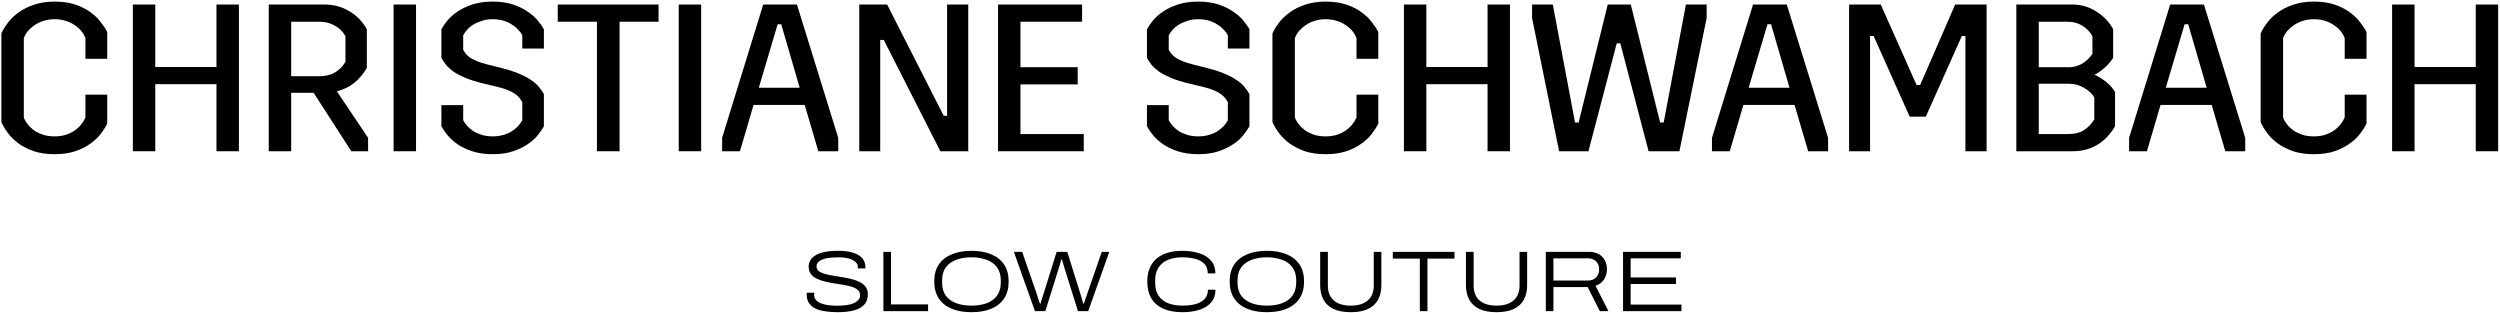
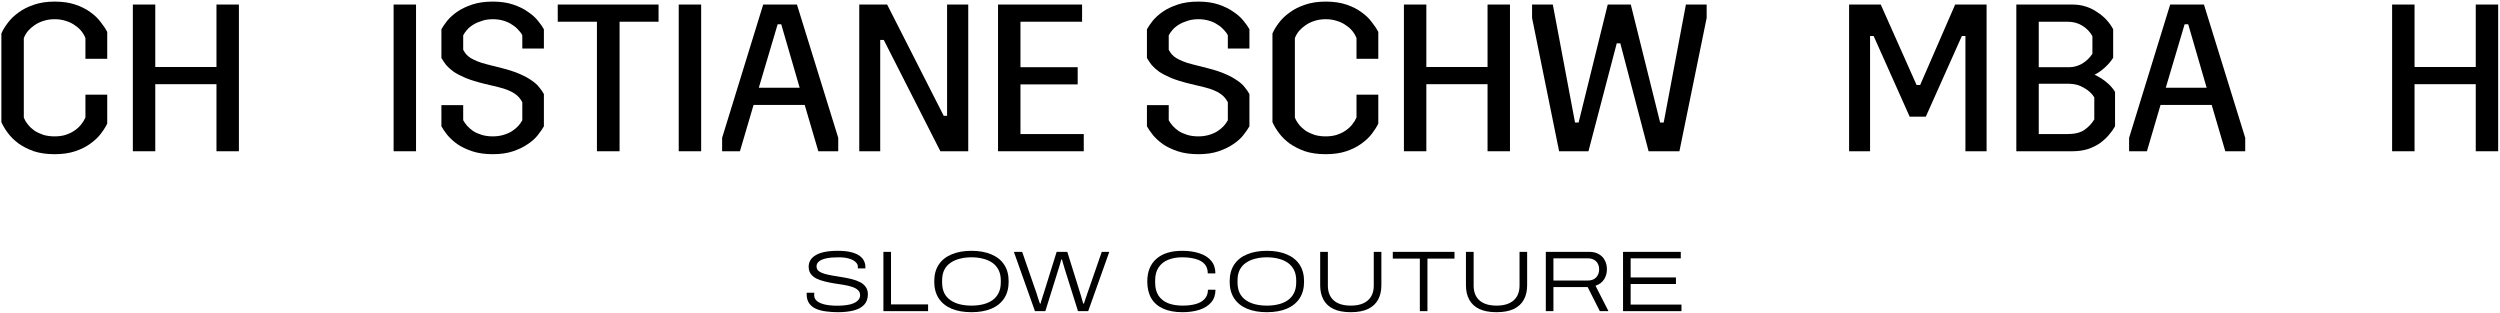
<svg xmlns="http://www.w3.org/2000/svg" width="1157" height="145" viewBox="0 0 1157 145" fill="none">
  <path d="M387.731 144.48C385.838 144.48 384.025 144.36 382.291 144.12C380.558 143.907 379.011 143.507 377.651 142.92C376.318 142.333 375.265 141.493 374.491 140.4C373.718 139.307 373.331 137.907 373.331 136.2C373.331 136.04 373.331 135.893 373.331 135.76C373.331 135.627 373.345 135.533 373.371 135.48H376.891C376.865 135.613 376.838 135.773 376.811 135.96C376.811 136.147 376.811 136.387 376.811 136.68C376.811 137.72 377.238 138.6 378.091 139.32C378.971 140.04 380.225 140.587 381.851 140.96C383.478 141.307 385.411 141.48 387.651 141.48C388.718 141.48 389.758 141.427 390.771 141.32C391.785 141.213 392.731 141.053 393.611 140.84C394.491 140.6 395.251 140.293 395.891 139.92C396.558 139.547 397.078 139.093 397.451 138.56C397.851 138 398.051 137.36 398.051 136.64C398.051 135.653 397.718 134.853 397.051 134.24C396.385 133.627 395.478 133.133 394.331 132.76C393.211 132.387 391.931 132.08 390.491 131.84C389.078 131.6 387.625 131.373 386.131 131.16C384.638 130.92 383.185 130.627 381.771 130.28C380.358 129.933 379.078 129.493 377.931 128.96C376.811 128.4 375.918 127.68 375.251 126.8C374.585 125.893 374.251 124.76 374.251 123.4C374.251 122.387 374.491 121.44 374.971 120.56C375.451 119.68 376.225 118.907 377.291 118.24C378.358 117.547 379.745 117.013 381.451 116.64C383.185 116.267 385.278 116.08 387.731 116.08C390.238 116.08 392.318 116.293 393.971 116.72C395.625 117.147 396.931 117.72 397.891 118.44C398.851 119.16 399.518 119.96 399.891 120.84C400.291 121.693 400.491 122.547 400.491 123.4V124.2H397.011V123.36C397.011 122.613 396.665 121.92 395.971 121.28C395.305 120.613 394.305 120.08 392.971 119.68C391.638 119.28 389.998 119.08 388.051 119.08C385.811 119.08 383.931 119.24 382.411 119.56C380.918 119.88 379.785 120.36 379.011 121C378.265 121.613 377.891 122.373 377.891 123.28C377.891 124.133 378.211 124.84 378.851 125.4C379.518 125.933 380.425 126.373 381.571 126.72C382.718 127.04 383.998 127.32 385.411 127.56C386.825 127.8 388.278 128.04 389.771 128.28C391.265 128.52 392.718 128.813 394.131 129.16C395.545 129.507 396.825 129.973 397.971 130.56C399.118 131.12 400.011 131.867 400.651 132.8C401.318 133.707 401.651 134.827 401.651 136.16C401.651 138.213 401.065 139.853 399.891 141.08C398.718 142.307 397.078 143.187 394.971 143.72C392.891 144.227 390.478 144.48 387.731 144.48Z" fill="black" />
  <path d="M408.84 144V116.56H412.36V140.88H429.52V144H408.84Z" fill="black" />
  <path d="M449.567 144.48C446.047 144.48 442.994 143.947 440.407 142.88C437.82 141.787 435.834 140.187 434.447 138.08C433.06 135.973 432.367 133.373 432.367 130.28C432.367 127.16 433.06 124.56 434.447 122.48C435.834 120.373 437.82 118.787 440.407 117.72C442.994 116.627 446.047 116.08 449.567 116.08C453.14 116.08 456.207 116.627 458.767 117.72C461.354 118.787 463.34 120.373 464.727 122.48C466.114 124.56 466.807 127.16 466.807 130.28C466.807 133.373 466.114 135.973 464.727 138.08C463.34 140.187 461.354 141.787 458.767 142.88C456.207 143.947 453.14 144.48 449.567 144.48ZM449.607 141.44C451.527 141.44 453.3 141.24 454.927 140.84C456.58 140.44 458.02 139.813 459.247 138.96C460.474 138.107 461.434 137 462.127 135.64C462.82 134.253 463.167 132.6 463.167 130.68V129.8C463.167 127.907 462.82 126.28 462.127 124.92C461.434 123.56 460.474 122.453 459.247 121.6C458.02 120.747 456.58 120.12 454.927 119.72C453.3 119.293 451.527 119.08 449.607 119.08C447.687 119.08 445.9 119.293 444.247 119.72C442.62 120.12 441.18 120.747 439.927 121.6C438.674 122.453 437.7 123.56 437.007 124.92C436.34 126.28 436.007 127.907 436.007 129.8V130.68C436.007 132.6 436.34 134.253 437.007 135.64C437.7 137 438.674 138.107 439.927 138.96C441.18 139.813 442.62 140.44 444.247 140.84C445.9 141.24 447.687 141.44 449.607 141.44Z" fill="black" />
  <path d="M478.979 144L469.219 116.56H473.059L479.779 135.92C479.886 136.24 480.019 136.68 480.179 137.24C480.366 137.8 480.552 138.373 480.739 138.96C480.952 139.52 481.126 140.027 481.259 140.48H481.619C481.672 140.16 481.752 139.8 481.859 139.4C481.992 139 482.126 138.6 482.259 138.2C482.392 137.773 482.512 137.36 482.619 136.96C482.752 136.56 482.872 136.213 482.979 135.92L489.019 116.56H493.939L499.979 135.92C500.086 136.24 500.219 136.68 500.379 137.24C500.539 137.773 500.699 138.333 500.859 138.92C501.046 139.507 501.192 140.027 501.299 140.48H501.659C501.766 140.133 501.886 139.76 502.019 139.36C502.152 138.933 502.286 138.52 502.419 138.12C502.579 137.693 502.726 137.293 502.859 136.92C502.992 136.52 503.099 136.187 503.179 135.92L509.899 116.56H513.379L503.619 144H498.899L492.779 124.56C492.699 124.24 492.579 123.827 492.419 123.32C492.259 122.813 492.099 122.28 491.939 121.72C491.779 121.133 491.632 120.6 491.499 120.12H491.139C491.032 120.573 490.899 121.08 490.739 121.64C490.579 122.2 490.419 122.747 490.259 123.28C490.099 123.787 489.966 124.213 489.859 124.56L483.779 144H478.979Z" fill="black" />
  <path d="M547.241 144.48C543.721 144.48 540.747 143.933 538.321 142.84C535.894 141.747 534.054 140.147 532.801 138.04C531.574 135.907 530.961 133.32 530.961 130.28C530.961 125.747 532.361 122.253 535.161 119.8C537.961 117.32 541.947 116.08 547.121 116.08C550.161 116.08 552.827 116.467 555.121 117.24C557.441 117.987 559.241 119.133 560.521 120.68C561.827 122.227 562.481 124.173 562.481 126.52H558.961C558.961 124.733 558.467 123.293 557.481 122.2C556.494 121.107 555.094 120.32 553.281 119.84C551.494 119.333 549.414 119.08 547.041 119.08C544.641 119.08 542.494 119.467 540.601 120.24C538.734 120.987 537.267 122.16 536.201 123.76C535.134 125.333 534.601 127.333 534.601 129.76V130.72C534.601 133.253 535.134 135.307 536.201 136.88C537.294 138.453 538.787 139.613 540.681 140.36C542.601 141.08 544.787 141.44 547.241 141.44C549.641 141.44 551.721 141.187 553.481 140.68C555.241 140.173 556.601 139.373 557.561 138.28C558.547 137.187 559.041 135.787 559.041 134.08H562.521C562.521 136.427 561.867 138.373 560.561 139.92C559.254 141.44 557.454 142.587 555.161 143.36C552.867 144.107 550.227 144.48 547.241 144.48Z" fill="black" />
  <path d="M586.286 144.48C582.766 144.48 579.712 143.947 577.126 142.88C574.539 141.787 572.552 140.187 571.166 138.08C569.779 135.973 569.086 133.373 569.086 130.28C569.086 127.16 569.779 124.56 571.166 122.48C572.552 120.373 574.539 118.787 577.126 117.72C579.712 116.627 582.766 116.08 586.286 116.08C589.859 116.08 592.926 116.627 595.486 117.72C598.072 118.787 600.059 120.373 601.446 122.48C602.832 124.56 603.526 127.16 603.526 130.28C603.526 133.373 602.832 135.973 601.446 138.08C600.059 140.187 598.072 141.787 595.486 142.88C592.926 143.947 589.859 144.48 586.286 144.48ZM586.326 141.44C588.246 141.44 590.019 141.24 591.646 140.84C593.299 140.44 594.739 139.813 595.966 138.96C597.192 138.107 598.152 137 598.846 135.64C599.539 134.253 599.886 132.6 599.886 130.68V129.8C599.886 127.907 599.539 126.28 598.846 124.92C598.152 123.56 597.192 122.453 595.966 121.6C594.739 120.747 593.299 120.12 591.646 119.72C590.019 119.293 588.246 119.08 586.326 119.08C584.406 119.08 582.619 119.293 580.966 119.72C579.339 120.12 577.899 120.747 576.646 121.6C575.392 122.453 574.419 123.56 573.726 124.92C573.059 126.28 572.726 127.907 572.726 129.8V130.68C572.726 132.6 573.059 134.253 573.726 135.64C574.419 137 575.392 138.107 576.646 138.96C577.899 139.813 579.339 140.44 580.966 140.84C582.619 141.24 584.406 141.44 586.326 141.44Z" fill="black" />
  <path d="M625.139 144.48C621.913 144.48 619.246 143.987 617.139 143C615.059 141.987 613.513 140.547 612.499 138.68C611.486 136.813 610.979 134.6 610.979 132.04V116.56H614.539V132.16C614.539 135.147 615.446 137.44 617.259 139.04C619.099 140.64 621.726 141.44 625.139 141.44C628.553 141.44 631.179 140.64 633.019 139.04C634.859 137.44 635.779 135.147 635.779 132.16V116.56H639.299V132.04C639.299 134.6 638.793 136.813 637.779 138.68C636.766 140.547 635.206 141.987 633.099 143C631.019 143.987 628.366 144.48 625.139 144.48Z" fill="black" />
  <path d="M657.102 144V119.68H644.582V116.56H673.142V119.68H660.622V144H657.102Z" fill="black" />
  <path d="M692.6 144.48C689.374 144.48 686.707 143.987 684.6 143C682.52 141.987 680.974 140.547 679.96 138.68C678.947 136.813 678.44 134.6 678.44 132.04V116.56H682V132.16C682 135.147 682.907 137.44 684.72 139.04C686.56 140.64 689.187 141.44 692.6 141.44C696.014 141.44 698.64 140.64 700.48 139.04C702.32 137.44 703.24 135.147 703.24 132.16V116.56H706.76V132.04C706.76 134.6 706.254 136.813 705.24 138.68C704.227 140.547 702.667 141.987 700.56 143C698.48 143.987 695.827 144.48 692.6 144.48Z" fill="black" />
  <path d="M715.403 144V116.56H735.483C737.27 116.56 738.763 116.92 739.963 117.64C741.19 118.333 742.11 119.293 742.723 120.52C743.363 121.72 743.683 123.093 743.683 124.64C743.683 126.4 743.23 127.973 742.323 129.36C741.416 130.72 740.11 131.68 738.403 132.24L744.403 144H740.403L734.763 132.84H718.923V144H715.403ZM718.923 129.84H734.803C736.456 129.84 737.75 129.36 738.683 128.4C739.616 127.413 740.083 126.173 740.083 124.68C740.083 123.64 739.87 122.747 739.443 122C739.043 121.227 738.443 120.627 737.643 120.2C736.87 119.773 735.923 119.56 734.803 119.56H718.923V129.84Z" fill="black" />
  <path d="M751.145 144V116.56H777.865V119.56H754.665V128.4H775.625V131.44H754.665V140.96H778.185V144H751.145Z" fill="black" />
  <path d="M49.624 43.81V57.196C48.913 58.684 47.91 60.268 46.617 61.949C45.388 63.566 43.772 65.085 41.767 66.508C39.827 67.931 37.499 69.095 34.783 70C32.067 70.906 28.898 71.358 25.277 71.358C21.656 71.358 18.455 70.906 15.674 70C12.958 69.03 10.598 67.834 8.593 66.411C6.588 64.924 4.939 63.307 3.646 61.561C2.353 59.815 1.35 58.134 0.639 56.517V15.486C1.35 13.87 2.353 12.22 3.646 10.539C4.939 8.793 6.588 7.209 8.593 5.786C10.598 4.299 12.958 3.103 15.674 2.197C18.455 1.227 21.656 0.742 25.277 0.742C28.898 0.742 32.067 1.195 34.783 2.1C37.499 3.006 39.827 4.17 41.767 5.592C43.772 7.015 45.388 8.567 46.617 10.248C47.91 11.865 48.913 13.384 49.624 14.807V27.223H39.536V17.62C39.083 16.456 38.437 15.357 37.596 14.322C36.755 13.287 35.721 12.382 34.492 11.606C33.328 10.765 31.97 10.119 30.418 9.666C28.866 9.149 27.152 8.89 25.277 8.89C23.402 8.89 21.688 9.149 20.136 9.666C18.649 10.119 17.291 10.765 16.062 11.606C14.898 12.382 13.863 13.287 12.958 14.322C12.117 15.357 11.471 16.456 11.018 17.62V54.383C11.471 55.547 12.117 56.647 12.958 57.681C13.799 58.716 14.801 59.654 15.965 60.494C17.194 61.27 18.584 61.917 20.136 62.434C21.688 62.887 23.402 63.113 25.277 63.113C27.152 63.113 28.834 62.887 30.321 62.434C31.873 61.917 33.231 61.27 34.395 60.494C35.624 59.654 36.658 58.716 37.499 57.681C38.34 56.647 39.019 55.547 39.536 54.383V43.81H49.624Z" fill="black" />
  <path d="M61.481 2.1H71.86V31.006H100.184V2.1H110.563V70H100.184V38.96H71.86V70H61.481V2.1Z" fill="black" />
-   <path d="M145.137 42.937H134.758V70H124.379V2.1H150.278C154.352 2.1 158.103 3.103 161.53 5.107C165.022 7.112 167.77 9.925 169.775 13.546V31.394C168.288 34.045 166.38 36.341 164.052 38.281C161.724 40.157 159.008 41.482 155.904 42.258L170.357 63.792V70H162.597L145.137 42.937ZM147.95 35.274C150.666 35.274 153.026 34.692 155.031 33.528C157.036 32.364 158.652 30.715 159.881 28.581V16.747C158.652 14.549 156.971 12.899 154.837 11.8C152.768 10.636 150.472 10.054 147.95 10.054H134.758V35.274H147.95Z" fill="black" />
  <path d="M182.162 2.1H192.541V70H182.162V2.1Z" fill="black" />
  <path d="M204.281 48.66H214.369V55.644C214.821 56.485 215.436 57.358 216.212 58.263C216.988 59.104 217.925 59.912 219.025 60.688C220.189 61.4 221.514 61.981 223.002 62.434C224.489 62.887 226.17 63.113 228.046 63.113C229.856 63.113 231.505 62.887 232.993 62.434C234.545 61.981 235.87 61.4 236.97 60.688C238.134 59.912 239.104 59.104 239.88 58.263C240.656 57.358 241.27 56.485 241.723 55.644V47.302C241.335 46.591 240.882 45.912 240.365 45.265C239.847 44.618 239.168 44.004 238.328 43.422C237.487 42.84 236.452 42.291 235.224 41.773C233.995 41.256 232.475 40.771 230.665 40.318L224.166 38.766C220.738 37.925 217.893 37.053 215.63 36.147C213.366 35.177 211.491 34.207 210.004 33.237C208.581 32.203 207.417 31.168 206.512 30.133C205.671 29.034 204.927 27.934 204.281 26.835V13.546C204.927 12.382 205.833 11.056 206.997 9.569C208.225 8.082 209.777 6.692 211.653 5.398C213.528 4.105 215.824 3.006 218.54 2.1C221.256 1.195 224.424 0.742 228.046 0.742C231.667 0.742 234.803 1.195 237.455 2.1C240.171 3.006 242.466 4.137 244.342 5.495C246.282 6.789 247.834 8.179 248.998 9.666C250.226 11.153 251.132 12.447 251.714 13.546V22.47H241.723V16.359C241.335 15.518 240.72 14.678 239.88 13.837C239.104 12.932 238.134 12.123 236.97 11.412C235.87 10.636 234.545 10.022 232.993 9.569C231.505 9.117 229.856 8.89 228.046 8.89C226.17 8.89 224.489 9.149 223.002 9.666C221.514 10.119 220.189 10.701 219.025 11.412C217.861 12.123 216.891 12.932 216.115 13.837C215.339 14.742 214.757 15.583 214.369 16.359V23.052C214.757 23.764 215.209 24.442 215.727 25.089C216.244 25.671 216.923 26.253 217.764 26.835C218.669 27.352 219.736 27.87 220.965 28.387C222.193 28.904 223.745 29.39 225.621 29.842L232.12 31.491C235.482 32.332 238.263 33.237 240.462 34.207C242.725 35.177 244.568 36.179 245.991 37.214C247.478 38.184 248.642 39.219 249.483 40.318C250.388 41.417 251.132 42.484 251.714 43.519V58.457C251.067 59.621 250.129 60.979 248.901 62.531C247.737 64.019 246.185 65.409 244.245 66.702C242.369 67.996 240.106 69.095 237.455 70C234.803 70.906 231.667 71.358 228.046 71.358C224.424 71.358 221.256 70.906 218.54 70C215.824 69.095 213.528 67.996 211.653 66.702C209.777 65.344 208.225 63.922 206.997 62.434C205.833 60.947 204.927 59.621 204.281 58.457V48.66Z" fill="black" />
  <path d="M276.26 10.054H258.121V2.1H304.778V10.054H286.736V70H276.26V10.054Z" fill="black" />
  <path d="M314.116 2.1H324.495V70H314.116V2.1Z" fill="black" />
  <path d="M334.198 63.792L353.21 2.1H368.827L387.936 63.792V70H378.721L372.416 48.563H348.748L342.443 70H334.198V63.792ZM351.173 40.609H370.088L361.552 11.218H359.903L351.173 40.609Z" fill="black" />
  <path d="M397.665 2.1H410.566L436.756 53.607H438.308V2.1H448.105V70H435.204L409.014 18.493H407.365V70H397.665V2.1Z" fill="black" />
  <path d="M461.89 2.1H500.787V10.054H472.269V31.103H498.75V39.057H472.269V62.046H501.563V70H461.89V2.1Z" fill="black" />
  <path d="M530.803 48.66H540.891V55.644C541.344 56.485 541.958 57.358 542.734 58.263C543.51 59.104 544.448 59.912 545.547 60.688C546.711 61.4 548.037 61.981 549.524 62.434C551.011 62.887 552.693 63.113 554.568 63.113C556.379 63.113 558.028 62.887 559.515 62.434C561.067 61.981 562.393 61.4 563.492 60.688C564.656 59.912 565.626 59.104 566.402 58.263C567.178 57.358 567.792 56.485 568.245 55.644V47.302C567.857 46.591 567.404 45.912 566.887 45.265C566.37 44.618 565.691 44.004 564.85 43.422C564.009 42.84 562.975 42.291 561.746 41.773C560.517 41.256 558.998 40.771 557.187 40.318L550.688 38.766C547.261 37.925 544.415 37.053 542.152 36.147C539.889 35.177 538.013 34.207 536.526 33.237C535.103 32.203 533.939 31.168 533.034 30.133C532.193 29.034 531.45 27.934 530.803 26.835V13.546C531.45 12.382 532.355 11.056 533.519 9.569C534.748 8.082 536.3 6.692 538.175 5.398C540.05 4.105 542.346 3.006 545.062 2.1C547.778 1.195 550.947 0.742 554.568 0.742C558.189 0.742 561.326 1.195 563.977 2.1C566.693 3.006 568.989 4.137 570.864 5.495C572.804 6.789 574.356 8.179 575.52 9.666C576.749 11.153 577.654 12.447 578.236 13.546V22.47H568.245V16.359C567.857 15.518 567.243 14.678 566.402 13.837C565.626 12.932 564.656 12.123 563.492 11.412C562.393 10.636 561.067 10.022 559.515 9.569C558.028 9.117 556.379 8.89 554.568 8.89C552.693 8.89 551.011 9.149 549.524 9.666C548.037 10.119 546.711 10.701 545.547 11.412C544.383 12.123 543.413 12.932 542.637 13.837C541.861 14.742 541.279 15.583 540.891 16.359V23.052C541.279 23.764 541.732 24.442 542.249 25.089C542.766 25.671 543.445 26.253 544.286 26.835C545.191 27.352 546.258 27.87 547.487 28.387C548.716 28.904 550.268 29.39 552.143 29.842L558.642 31.491C562.005 32.332 564.785 33.237 566.984 34.207C569.247 35.177 571.09 36.179 572.513 37.214C574 38.184 575.164 39.219 576.005 40.318C576.91 41.417 577.654 42.484 578.236 43.519V58.457C577.589 59.621 576.652 60.979 575.423 62.531C574.259 64.019 572.707 65.409 570.767 66.702C568.892 67.996 566.628 69.095 563.977 70C561.326 70.906 558.189 71.358 554.568 71.358C550.947 71.358 547.778 70.906 545.062 70C542.346 69.095 540.05 67.996 538.175 66.702C536.3 65.344 534.748 63.922 533.519 62.434C532.355 60.947 531.45 59.621 530.803 58.457V48.66Z" fill="black" />
  <path d="M637.876 43.81V57.196C637.165 58.684 636.162 60.268 634.869 61.949C633.64 63.566 632.024 65.085 630.019 66.508C628.079 67.931 625.751 69.095 623.035 70C620.319 70.906 617.15 71.358 613.529 71.358C609.908 71.358 606.707 70.906 603.926 70C601.21 69.03 598.85 67.834 596.845 66.411C594.84 64.924 593.191 63.307 591.898 61.561C590.605 59.815 589.602 58.134 588.891 56.517V15.486C589.602 13.87 590.605 12.22 591.898 10.539C593.191 8.793 594.84 7.209 596.845 5.786C598.85 4.299 601.21 3.103 603.926 2.197C606.707 1.227 609.908 0.742 613.529 0.742C617.15 0.742 620.319 1.195 623.035 2.1C625.751 3.006 628.079 4.17 630.019 5.592C632.024 7.015 633.64 8.567 634.869 10.248C636.162 11.865 637.165 13.384 637.876 14.807V27.223H627.788V17.62C627.335 16.456 626.689 15.357 625.848 14.322C625.007 13.287 623.973 12.382 622.744 11.606C621.58 10.765 620.222 10.119 618.67 9.666C617.118 9.149 615.404 8.89 613.529 8.89C611.654 8.89 609.94 9.149 608.388 9.666C606.901 10.119 605.543 10.765 604.314 11.606C603.15 12.382 602.115 13.287 601.21 14.322C600.369 15.357 599.723 16.456 599.27 17.62V54.383C599.723 55.547 600.369 56.647 601.21 57.681C602.051 58.716 603.053 59.654 604.217 60.494C605.446 61.27 606.836 61.917 608.388 62.434C609.94 62.887 611.654 63.113 613.529 63.113C615.404 63.113 617.086 62.887 618.573 62.434C620.125 61.917 621.483 61.27 622.647 60.494C623.876 59.654 624.91 58.716 625.751 57.681C626.592 56.647 627.271 55.547 627.788 54.383V43.81H637.876Z" fill="black" />
  <path d="M649.733 2.1H660.112V31.006H688.436V2.1H698.815V70H688.436V38.96H660.112V70H649.733V2.1Z" fill="black" />
  <path d="M709.042 8.308V2.1H718.645L728.927 56.711H730.576L744.059 2.1H754.729L768.309 56.711H769.958L780.24 2.1H789.843V8.308L777.233 70H762.974L749.879 20.045H748.23L735.135 70H721.555L709.042 8.308Z" fill="black" />
-   <path d="M792.295 63.792L811.307 2.1H826.924L846.033 63.792V70H836.818L830.513 48.563H806.845L800.54 70H792.295V63.792ZM809.27 40.609H828.185L819.649 11.218H818L809.27 40.609Z" fill="black" />
  <path d="M855.763 2.1H870.41L886.997 39.348H888.646L904.845 2.1H919.395V70H909.598V16.65H907.949L891.265 53.995H883.796L867.112 16.65H865.463V70H855.763V2.1Z" fill="black" />
  <path d="M933.154 2.1H959.053C961.381 2.1 963.516 2.424 965.456 3.07C967.396 3.717 969.141 4.59 970.693 5.689C972.31 6.724 973.733 7.92 974.961 9.278C976.19 10.636 977.193 12.059 977.969 13.546V26.738C977.063 28.226 975.802 29.713 974.185 31.2C972.633 32.623 971.017 33.755 969.336 34.595C971.017 35.306 972.763 36.373 974.573 37.796C976.384 39.219 977.807 40.803 978.841 42.549V58.457C978.065 59.815 977.095 61.173 975.931 62.531C974.767 63.889 973.377 65.15 971.76 66.314C970.144 67.413 968.268 68.319 966.134 69.03C964 69.677 961.64 70 959.053 70H933.154V2.1ZM957.598 31.103C959.668 31.103 961.672 30.553 963.612 29.454C965.552 28.29 967.137 26.77 968.365 24.895V16.747C967.266 14.742 965.714 13.126 963.709 11.897C961.769 10.668 959.474 10.054 956.823 10.054H943.534V31.103H957.598ZM956.823 62.046C960.185 62.046 962.804 61.4 964.68 60.106C966.62 58.748 968.139 57.132 969.238 55.256V45.071C968.139 43.261 966.522 41.773 964.388 40.609C962.319 39.38 960.056 38.766 957.598 38.766H943.534V62.046H956.823Z" fill="black" />
  <path d="M985.348 63.792L1004.36 2.1H1019.98L1039.09 63.792V70H1029.87L1023.57 48.563H999.898L993.593 70H985.348V63.792ZM1002.32 40.609H1021.24L1012.7 11.218H1011.05L1002.32 40.609Z" fill="black" />
-   <path d="M1095.22 43.81V57.196C1094.5 58.684 1093.5 60.268 1092.21 61.949C1090.98 63.566 1089.36 65.085 1087.36 66.508C1085.42 67.931 1083.09 69.095 1080.37 70C1077.66 70.906 1074.49 71.358 1070.87 71.358C1067.25 71.358 1064.05 70.906 1061.27 70C1058.55 69.03 1056.19 67.834 1054.18 66.411C1052.18 64.924 1050.53 63.307 1049.24 61.561C1047.94 59.815 1046.94 58.134 1046.23 56.517V15.486C1046.94 13.87 1047.94 12.22 1049.24 10.539C1050.53 8.793 1052.18 7.209 1054.18 5.786C1056.19 4.299 1058.55 3.103 1061.27 2.197C1064.05 1.227 1067.25 0.742 1070.87 0.742C1074.49 0.742 1077.66 1.195 1080.37 2.1C1083.09 3.006 1085.42 4.17 1087.36 5.592C1089.36 7.015 1090.98 8.567 1092.21 10.248C1093.5 11.865 1094.5 13.384 1095.22 14.807V27.223H1085.13V17.62C1084.68 16.456 1084.03 15.357 1083.19 14.322C1082.35 13.287 1081.31 12.382 1080.08 11.606C1078.92 10.765 1077.56 10.119 1076.01 9.666C1074.46 9.149 1072.74 8.89 1070.87 8.89C1068.99 8.89 1067.28 9.149 1065.73 9.666C1064.24 10.119 1062.88 10.765 1061.65 11.606C1060.49 12.382 1059.46 13.287 1058.55 14.322C1057.71 15.357 1057.06 16.456 1056.61 17.62V54.383C1057.06 55.547 1057.71 56.647 1058.55 57.681C1059.39 58.716 1060.39 59.654 1061.56 60.494C1062.79 61.27 1064.18 61.917 1065.73 62.434C1067.28 62.887 1068.99 63.113 1070.87 63.113C1072.74 63.113 1074.43 62.887 1075.91 62.434C1077.46 61.917 1078.82 61.27 1079.99 60.494C1081.22 59.654 1082.25 58.716 1083.09 57.681C1083.93 56.647 1084.61 55.547 1085.13 54.383V43.81H1095.22Z" fill="black" />
  <path d="M1107.07 2.1H1117.45V31.006H1145.78V2.1H1156.15V70H1145.78V38.96H1117.45V70H1107.07V2.1Z" fill="black" />
</svg>